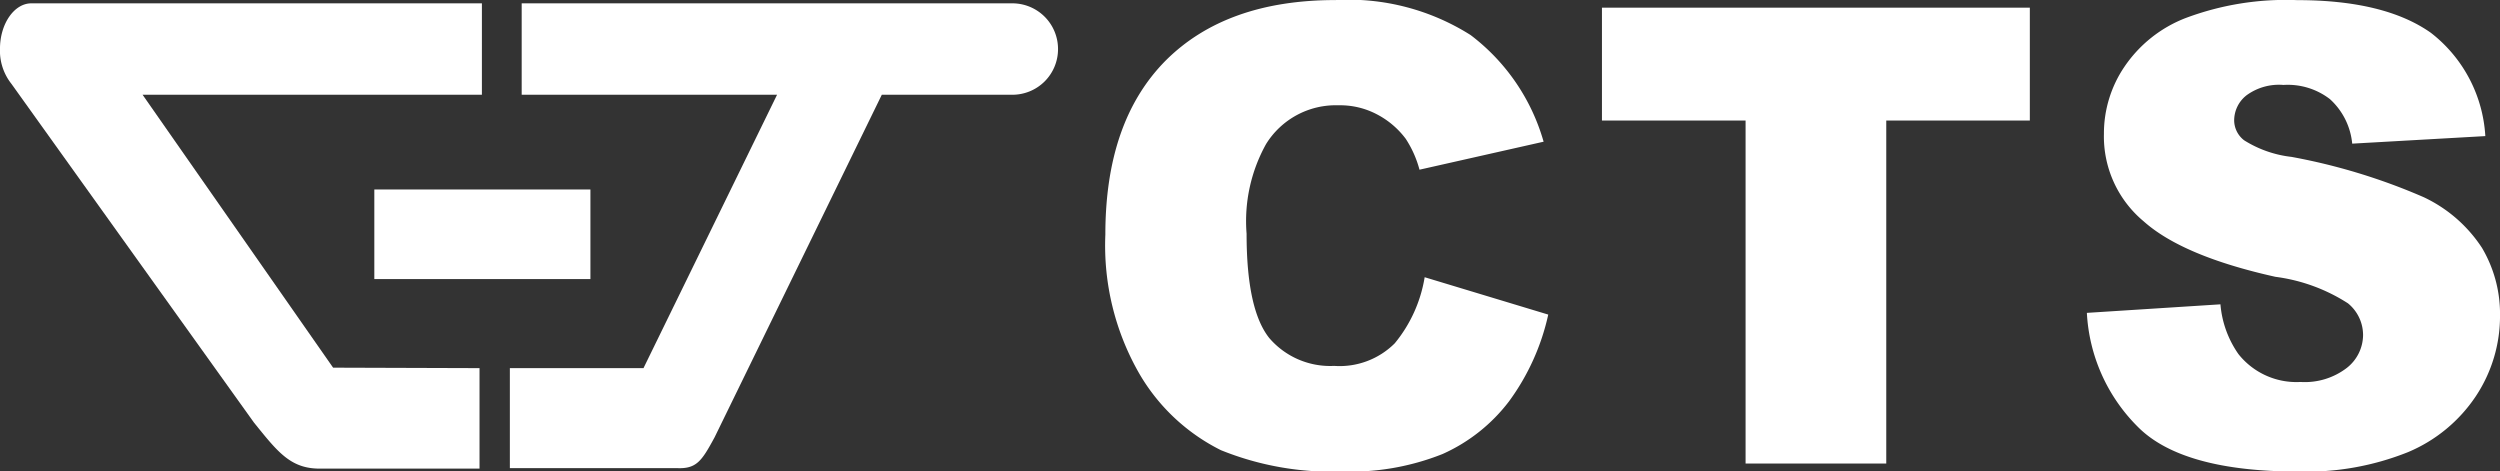
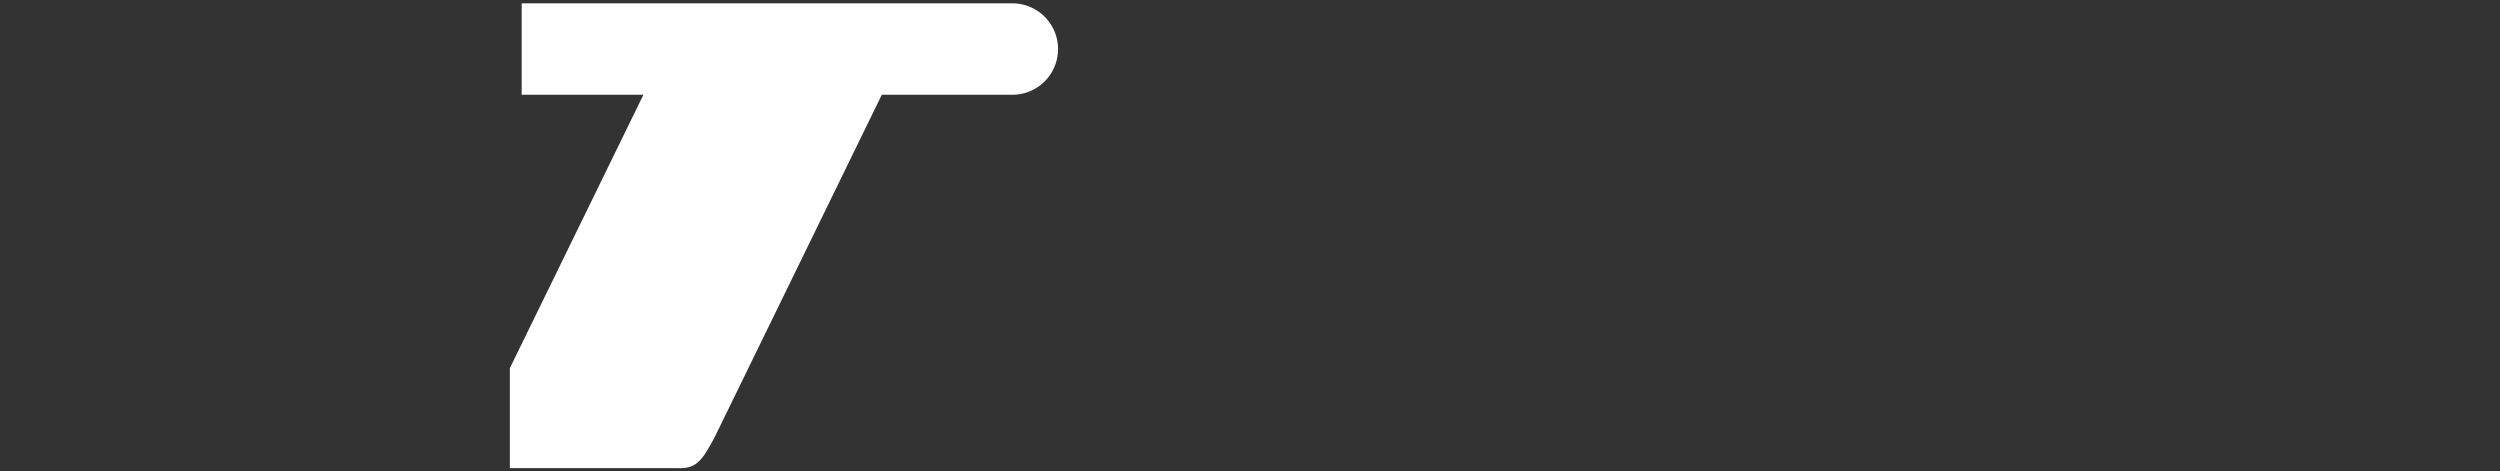
<svg xmlns="http://www.w3.org/2000/svg" viewBox="0 0 132.532 24.993">
  <rect x="0" y="0" width="132.532" height="24.993" fill="#333333" stroke="none" />
  <g fill="#fff">
-     <path d="m75.521 14.695 6.556 1.982a12.178 12.178 0 0 1-2.08 4.6 9.074 9.074 0 0 1-3.521 2.791 13.2 13.2 0 0 1-5.35.928 15.633 15.633 0 0 1-6.4-1.13 10.332 10.332 0 0 1-4.32-4.044 13.633 13.633 0 0 1-1.808-7.387c0-3.993 1.054-7.055 3.19-9.217C63.923 1.084 66.912.003 70.806.003a12.1 12.1 0 0 1 7.157 1.857 10.8 10.8 0 0 1 3.868 5.652l-6.58 1.484a5.624 5.624 0 0 0-.728-1.636 4.5 4.5 0 0 0-1.531-1.3 4.178 4.178 0 0 0-2.037-.478 4.344 4.344 0 0 0-3.841 2.061 8.407 8.407 0 0 0-1.029 4.747c0 2.688.4 4.519 1.2 5.527a4.252 4.252 0 0 0 3.441 1.48 4.132 4.132 0 0 0 3.216-1.2 7.377 7.377 0 0 0 1.582-3.491m9.4-14.3h22.683v5.983h-7.611v18.183h-7.458V6.389h-7.614Zm25.706 16.18 7.082-.453a5.364 5.364 0 0 0 .953 2.637 3.925 3.925 0 0 0 3.292 1.479 3.651 3.651 0 0 0 2.463-.752 2.232 2.232 0 0 0 .853-1.733 2.171 2.171 0 0 0-.8-1.683 9.306 9.306 0 0 0-3.845-1.406c-3.266-.727-5.6-1.706-6.983-2.939a5.852 5.852 0 0 1-2.11-4.645 6.3 6.3 0 0 1 1.081-3.544 6.938 6.938 0 0 1 3.239-2.586 15.117 15.117 0 0 1 5.928-.954q4.633 0 7.084 1.732a7.469 7.469 0 0 1 2.887 5.476l-7.057.4a3.649 3.649 0 0 0-1.183-2.362 3.661 3.661 0 0 0-2.461-.75 2.909 2.909 0 0 0-1.958.549 1.693 1.693 0 0 0-.655 1.359 1.342 1.342 0 0 0 .53 1.028 5.979 5.979 0 0 0 2.509.878 32.041 32.041 0 0 1 7.01 2.137 7.5 7.5 0 0 1 3.089 2.687 6.876 6.876 0 0 1 .955 3.569 7.676 7.676 0 0 1-1.282 4.294 8.066 8.066 0 0 1-3.591 2.963 14.473 14.473 0 0 1-5.826 1.031c-4.1 0-6.959-.8-8.517-2.386a9.191 9.191 0 0 1-2.686-6.028" />
-     <path d="M19.844 10.045H31.3v4.749H19.844z" />
-     <path d="M53.654.177a2.421 2.421 0 0 1 2.435 2.434 2.418 2.418 0 0 1-2.435 2.412h-6.907l-8.866 18.163c-.68 1.253-.955 1.682-2.011 1.63h-8.841v-5.3h7.084l7.081-14.493H27.656V.177h26Z" />
-     <path d="M16.807 24.841h8.614v-5.325l-7.762-.025-10.1-14.468h17.988V.177H1.658c-.9 0-1.659 1.078-1.659 2.409a2.825 2.825 0 0 0 .607 1.859l12.859 17.959c1.2 1.483 1.883 2.387 3.341 2.436" />
+     <path d="M53.654.177a2.421 2.421 0 0 1 2.435 2.434 2.418 2.418 0 0 1-2.435 2.412h-6.907l-8.866 18.163c-.68 1.253-.955 1.682-2.011 1.63h-8.841v-5.3l7.081-14.493H27.656V.177h26Z" />
  </g>
</svg>